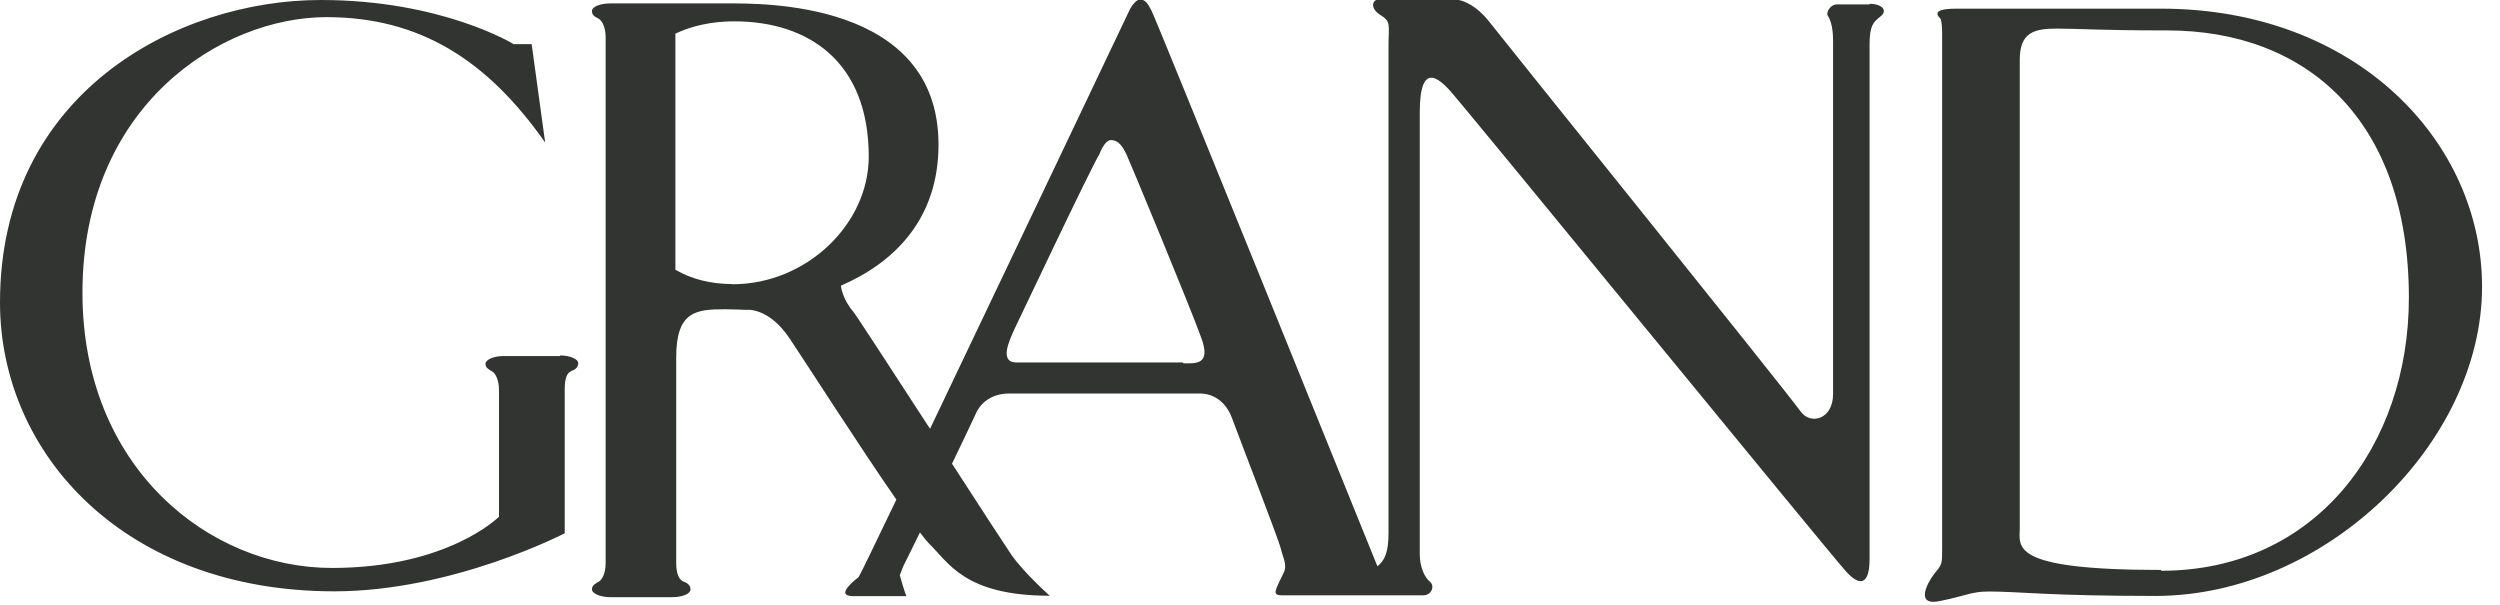
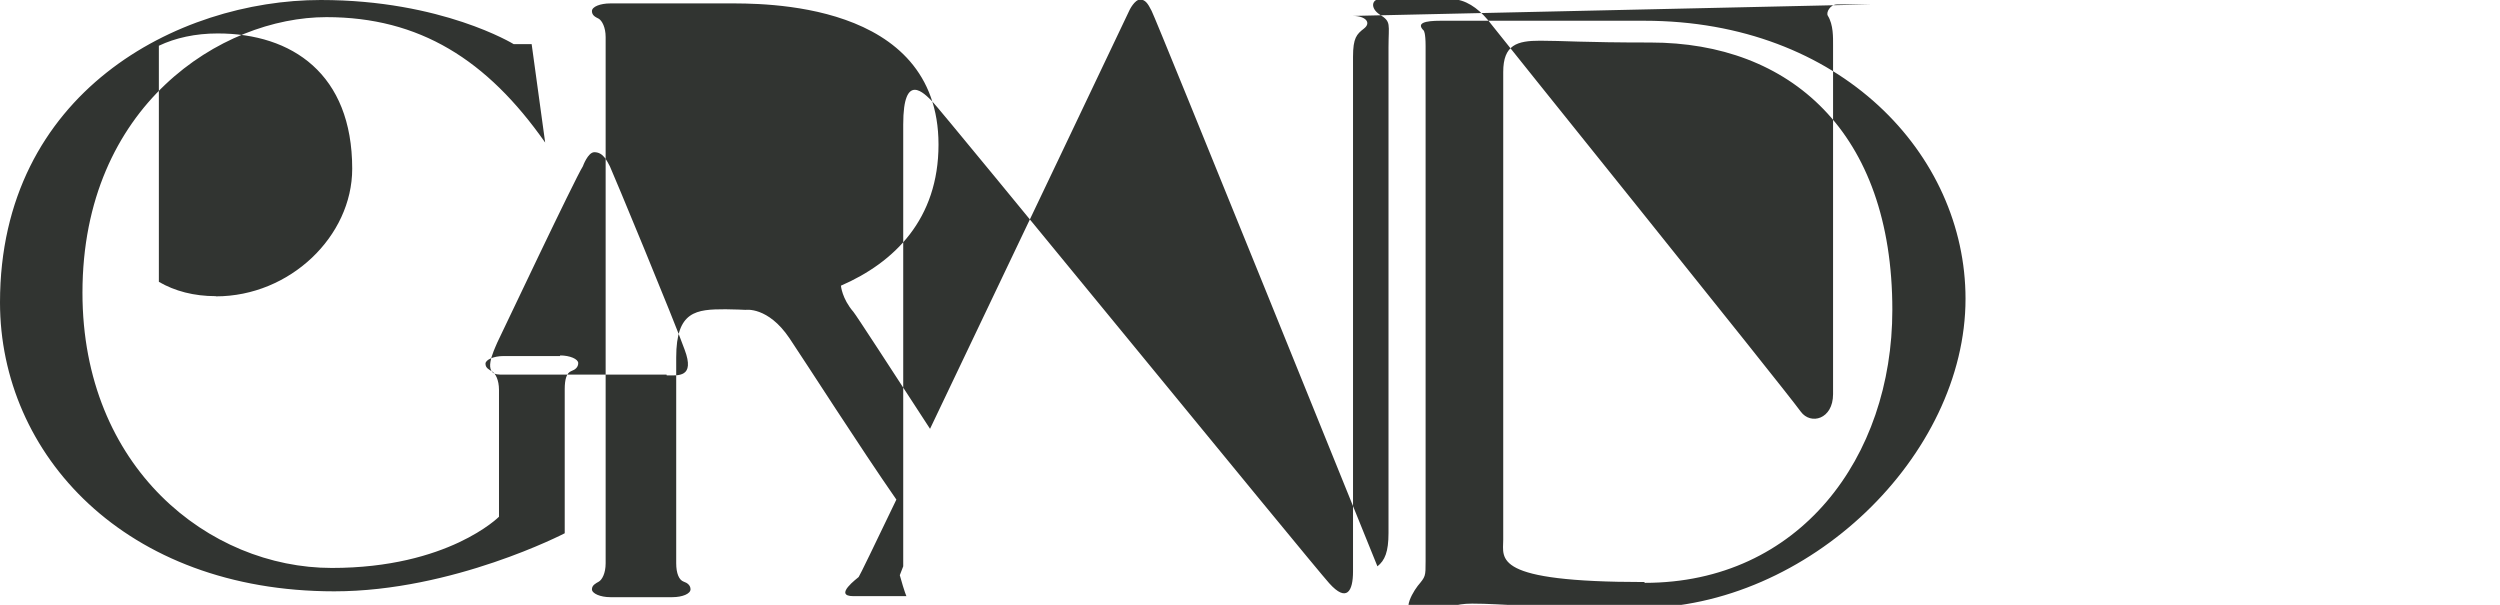
<svg xmlns="http://www.w3.org/2000/svg" width="124" height="30" viewBox="0 0 124 30" enable-background="new 0 0 124 30">
-   <path fill="#313431" d="m27.78 17.66h-2.8c-.51 0-.9.19-.9.38 0 .21.17.29.34.39.15.09.33.41.33.91v6.29c0 0-2.52 2.54-8.29 2.54-6.09 0-12.37-4.97-12.37-13.65 0-9.3 6.91-13.67 12.1-13.67 4.61 0 7.97 2.11 10.85 6.22l-.67-4.88h-.89c0 0-3.56-2.19-9.57-2.19-7.1 0-15.91 4.59-15.91 15 0 7.53 6.2 14.33 16.58 14.33 5.89 0 11.43-2.88 11.43-2.88v-7.14c0-.5.09-.82.34-.91.17-.06.33-.18.33-.39 0-.2-.41-.38-.9-.38m64.97-17.41c0 0-1.32 0-1.64 0-.33 0-.55.4-.45.56.28.45.26 1.08.26 1.47v17.3c0 1.25-1.11 1.54-1.6.87-1-1.37-15.1-18.87-15.54-19.45-.49-.58-1.11-1.01-1.78-1.01s-3.17 0-3.57 0c-.37 0-.49.43 0 .76.59.36.44.47.44 1.62v24.1c0 .93-.18 1.36-.55 1.65 0 0-11-27.2-11.2-27.55-.19-.38-.32-.56-.57-.56-.27 0-.52.51-.52.51s-5.92 12.45-9.9 20.78c-1.86-2.86-3.67-5.65-3.8-5.8-.57-.66-.62-1.3-.62-1.3 2.65-1.15 4.84-3.3 4.84-7 0-7.17-8.84-7-10.5-7h-5.78c-.49 0-.91.16-.91.38 0 .22.18.3.34.38.16.1.34.42.34.91v26.1c0 .5-.18.82-.34.91-.16.09-.34.18-.34.38 0 .21.42.39.91.39h3.08c.5 0 .9-.17.9-.39 0-.2-.16-.32-.34-.38-.23-.08-.37-.41-.37-.91v-10.21c0-2.31.99-2.39 2.45-2.39.4 0 .99.03.99.03s1.11-.18 2.18 1.41c.82 1.22 3.48 5.38 5.3 8-1.08 2.25-1.81 3.76-1.87 3.84-.03.04-1.29.95-.26.95.77 0 2.63 0 2.63 0s-.09-.17-.33-1.04l.17-.44c.15-.29.45-.91.83-1.68.18.24.34.44.44.54.97.93 1.74 2.6 6 2.6 0 0-1.25-1.1-1.91-2.04-.26-.38-1.51-2.3-2.94-4.51.59-1.22 1.07-2.24 1.17-2.46.25-.58.81-1.02 1.66-1.02.57 0 9.13 0 9.51 0 .39 0 1.16.2 1.54 1.2.38 1.04 2.31 6 2.43 6.5.13.52.33.82.13 1.21-.43.89-.58 1.1-.06 1.1.43 0 3.78 0 5.24 0 0 0 .27 0 .65 0 .31 0 .7 0 1.09 0 .44 0 .6-.48.34-.68-.26-.21-.5-.73-.5-1.36v-16.94-4.98c0-2.66 1.05-1.53 1.43-1.15.4.38 18.84 22.96 19.7 23.91.87.97 1.18.39 1.18-.58v-25.53c0-.94.18-1.12.54-1.4.38-.29.09-.63-.55-.63m-56.4 13.9c-1.08 0-2.03-.25-2.82-.71v-11.71c.82-.39 1.81-.61 2.92-.61 3.68 0 6.67 2 6.67 6.71 0 3.35-3.09 6.33-6.76 6.33m22.35 3.88c-.58 0-7.37 0-8.26 0-.9 0-.32-1.15-.13-1.6.21-.43 3.84-8.1 4.24-8.73 0 0 .25-.7.57-.7.45 0 .63.45.77.7.13.27 3.2 7.66 3.71 9.1.52 1.39-.32 1.27-.89 1.27m48.5-17.59c-5 0-9.34 0-10.12 0-.77 0-1.22.11-.83.49 0 0 .09.1.09.76 0 .67 0 24.78 0 25.55s0 .76-.39 1.23c-.38.5-.95 1.62.29 1.35 1.26-.25 1.54-.47 2.41-.47 1.53 0 2.97.22 8.27.22 8.41 0 16.2-7.57 16.2-15.34 0-7.17-6.21-13.79-15.93-13.79m0 27.84c-7.58 0-7-1.15-7-2.1s0-19.7 0-23.2c0-1.35.69-1.55 1.83-1.55 1.15 0 2.11.09 5.48.09 6.9 0 11.99 4.42 11.99 13.26 0 7.32-4.61 13.54-12.28 13.54" />
+   <path fill="#313431" d="m27.78 17.66h-2.8c-.51 0-.9.19-.9.38 0 .21.17.29.34.39.15.09.33.41.33.91v6.29c0 0-2.52 2.54-8.29 2.54-6.09 0-12.37-4.97-12.37-13.65 0-9.3 6.91-13.67 12.1-13.67 4.61 0 7.97 2.11 10.85 6.22l-.67-4.88h-.89c0 0-3.56-2.19-9.57-2.19-7.1 0-15.91 4.59-15.91 15 0 7.53 6.2 14.33 16.58 14.33 5.89 0 11.43-2.88 11.43-2.88v-7.14c0-.5.09-.82.34-.91.17-.06.33-.18.33-.39 0-.2-.41-.38-.9-.38m64.97-17.41c0 0-1.32 0-1.64 0-.33 0-.55.4-.45.56.28.45.26 1.08.26 1.47v17.3c0 1.25-1.11 1.54-1.6.87-1-1.37-15.1-18.87-15.54-19.45-.49-.58-1.11-1.01-1.78-1.01s-3.17 0-3.57 0c-.37 0-.49.43 0 .76.59.36.44.47.44 1.62v24.1c0 .93-.18 1.36-.55 1.65 0 0-11-27.2-11.2-27.55-.19-.38-.32-.56-.57-.56-.27 0-.52.51-.52.51s-5.92 12.45-9.9 20.78c-1.86-2.86-3.67-5.65-3.8-5.8-.57-.66-.62-1.3-.62-1.3 2.65-1.15 4.84-3.3 4.84-7 0-7.17-8.84-7-10.5-7h-5.78c-.49 0-.91.16-.91.38 0 .22.18.3.34.38.16.1.34.42.34.91v26.1c0 .5-.18.82-.34.91-.16.09-.34.18-.34.38 0 .21.42.39.91.39h3.08c.5 0 .9-.17.9-.39 0-.2-.16-.32-.34-.38-.23-.08-.37-.41-.37-.91v-10.21c0-2.31.99-2.39 2.45-2.39.4 0 .99.03.99.03s1.11-.18 2.18 1.41c.82 1.22 3.48 5.38 5.3 8-1.08 2.25-1.81 3.76-1.87 3.84-.03.04-1.29.95-.26.95.77 0 2.63 0 2.63 0s-.09-.17-.33-1.04l.17-.44v-16.94-4.98c0-2.66 1.05-1.53 1.43-1.15.4.38 18.84 22.96 19.7 23.91.87.97 1.18.39 1.18-.58v-25.53c0-.94.18-1.12.54-1.4.38-.29.09-.63-.55-.63m-56.4 13.9c-1.08 0-2.03-.25-2.82-.71v-11.71c.82-.39 1.81-.61 2.92-.61 3.68 0 6.67 2 6.67 6.71 0 3.35-3.09 6.33-6.76 6.33m22.35 3.88c-.58 0-7.37 0-8.26 0-.9 0-.32-1.15-.13-1.6.21-.43 3.84-8.1 4.24-8.73 0 0 .25-.7.57-.7.45 0 .63.45.77.7.13.27 3.2 7.66 3.71 9.1.52 1.39-.32 1.27-.89 1.27m48.5-17.59c-5 0-9.34 0-10.12 0-.77 0-1.22.11-.83.49 0 0 .09.1.09.76 0 .67 0 24.78 0 25.55s0 .76-.39 1.23c-.38.5-.95 1.62.29 1.35 1.26-.25 1.54-.47 2.41-.47 1.53 0 2.97.22 8.27.22 8.41 0 16.2-7.57 16.2-15.34 0-7.17-6.21-13.79-15.93-13.79m0 27.84c-7.58 0-7-1.15-7-2.1s0-19.7 0-23.2c0-1.35.69-1.55 1.83-1.55 1.15 0 2.11.09 5.48.09 6.9 0 11.99 4.42 11.99 13.26 0 7.32-4.61 13.54-12.28 13.54" />
</svg>